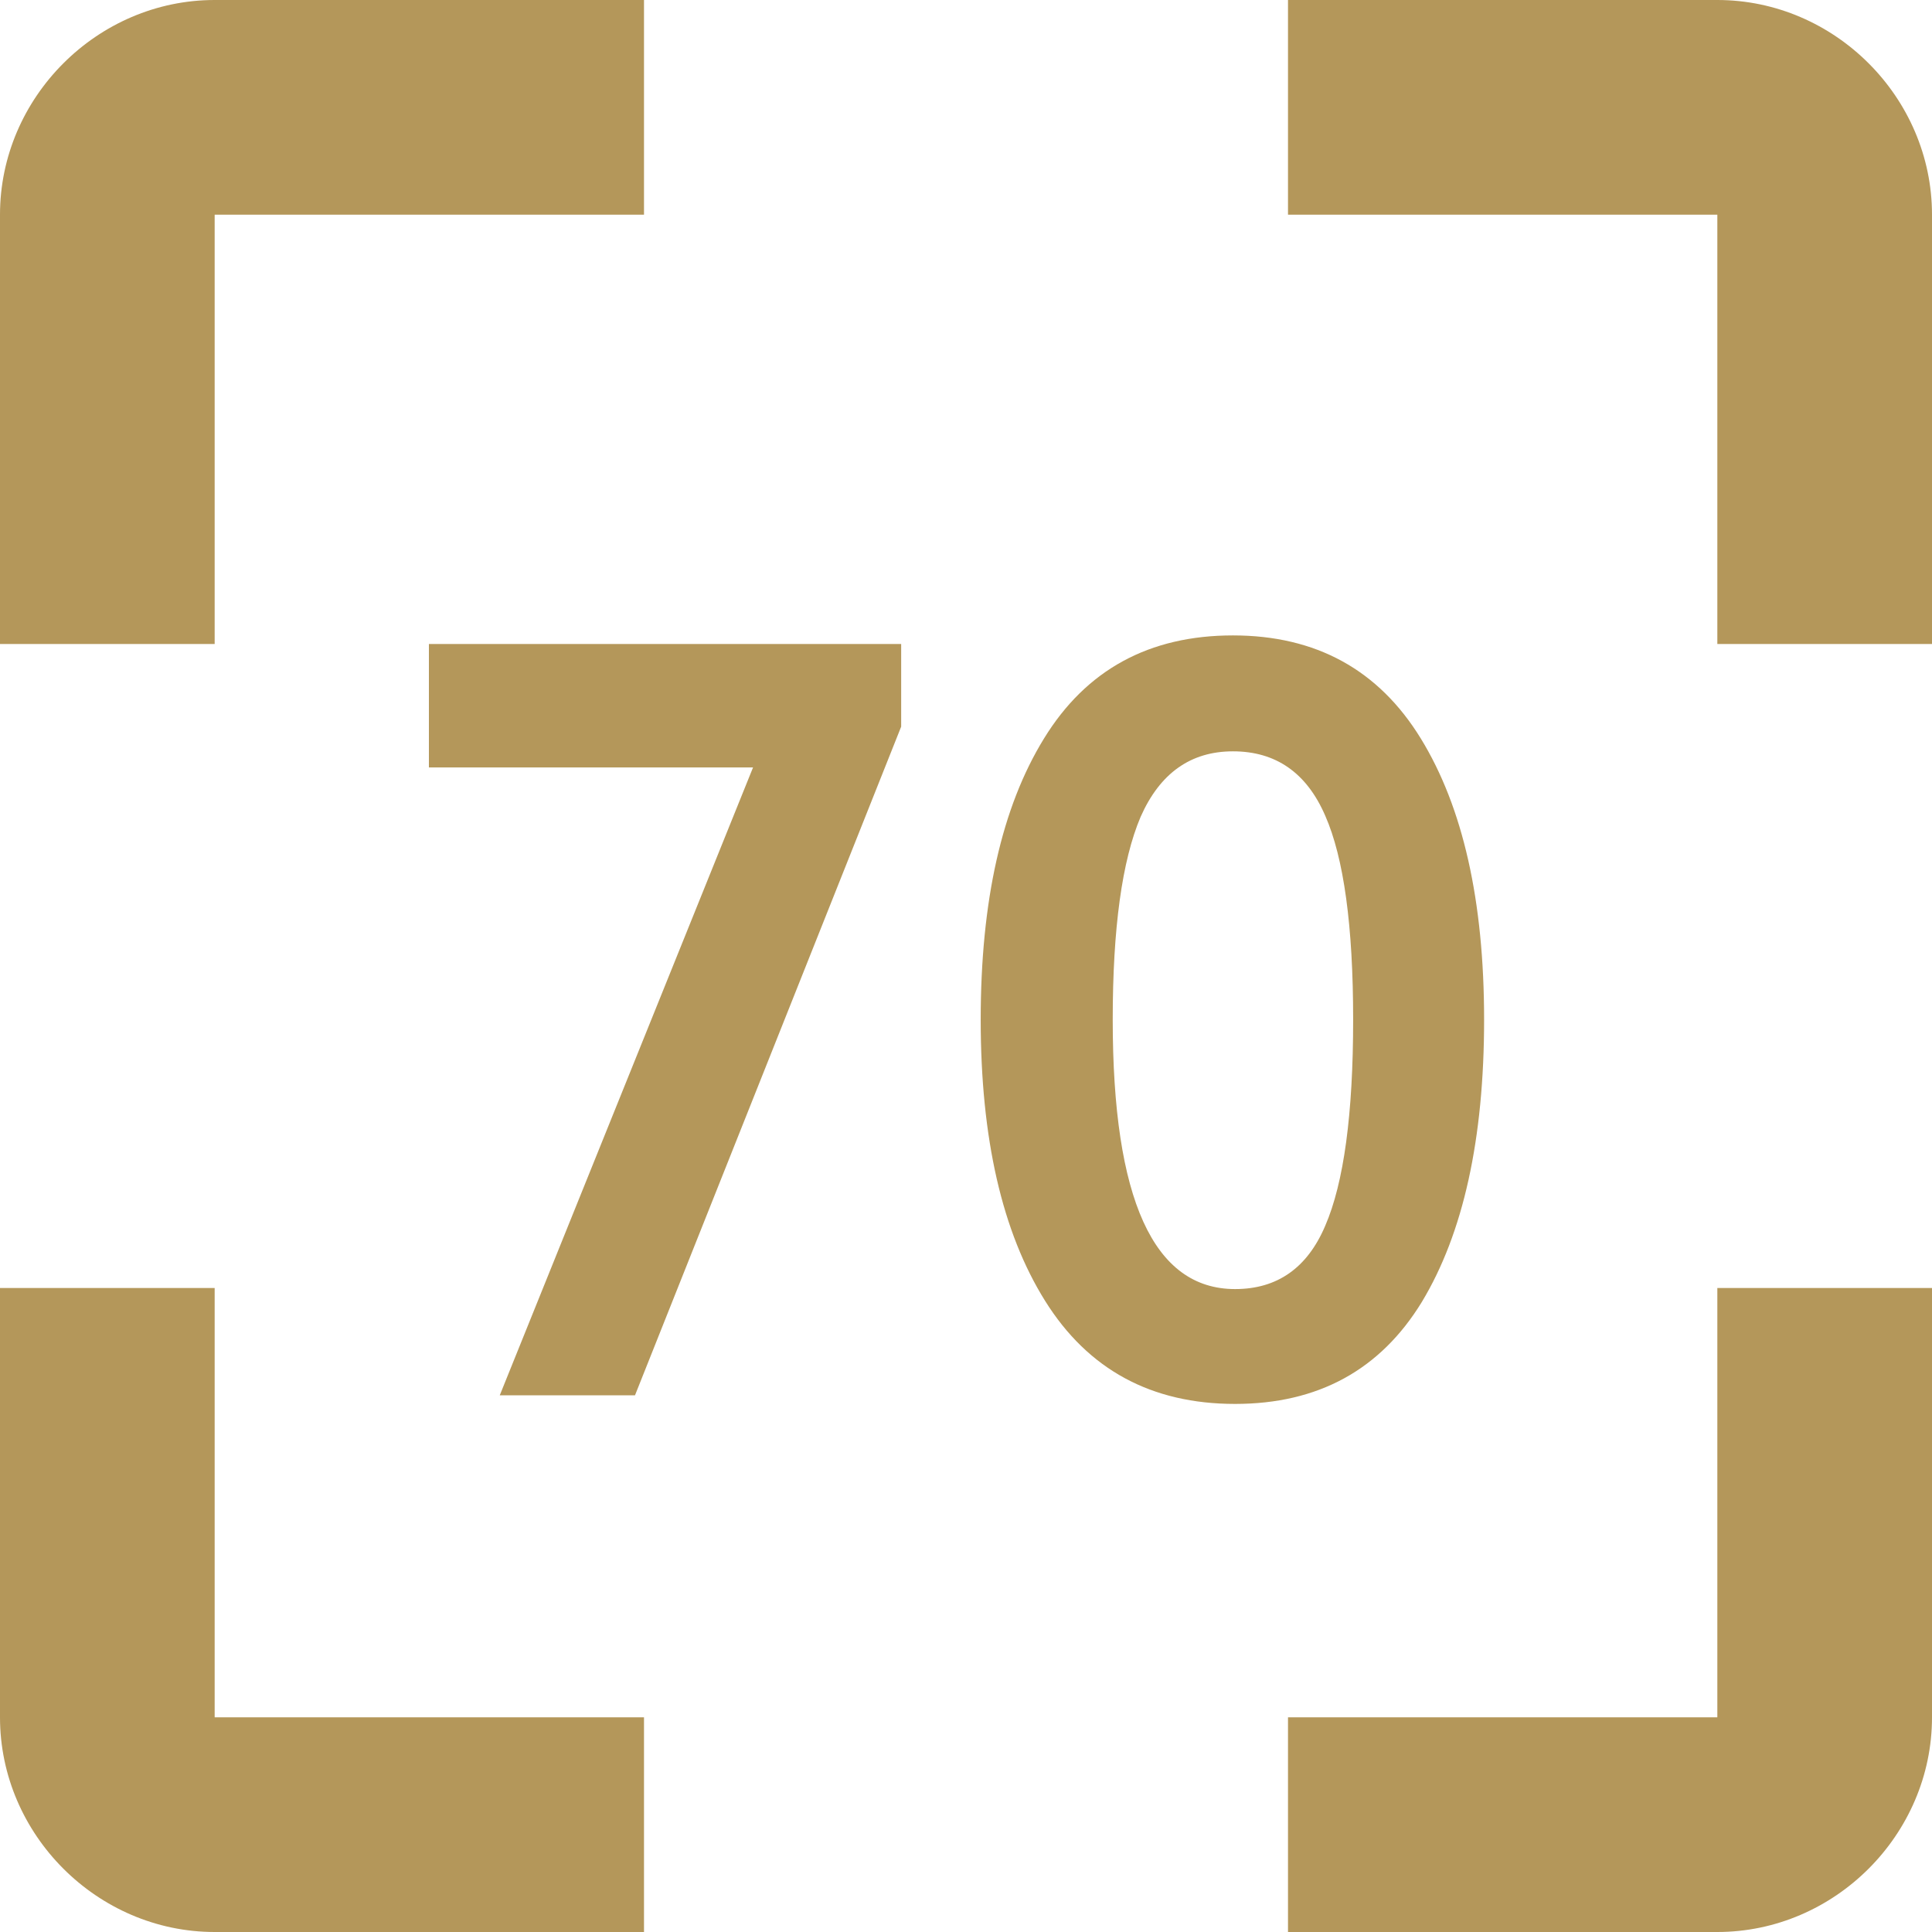
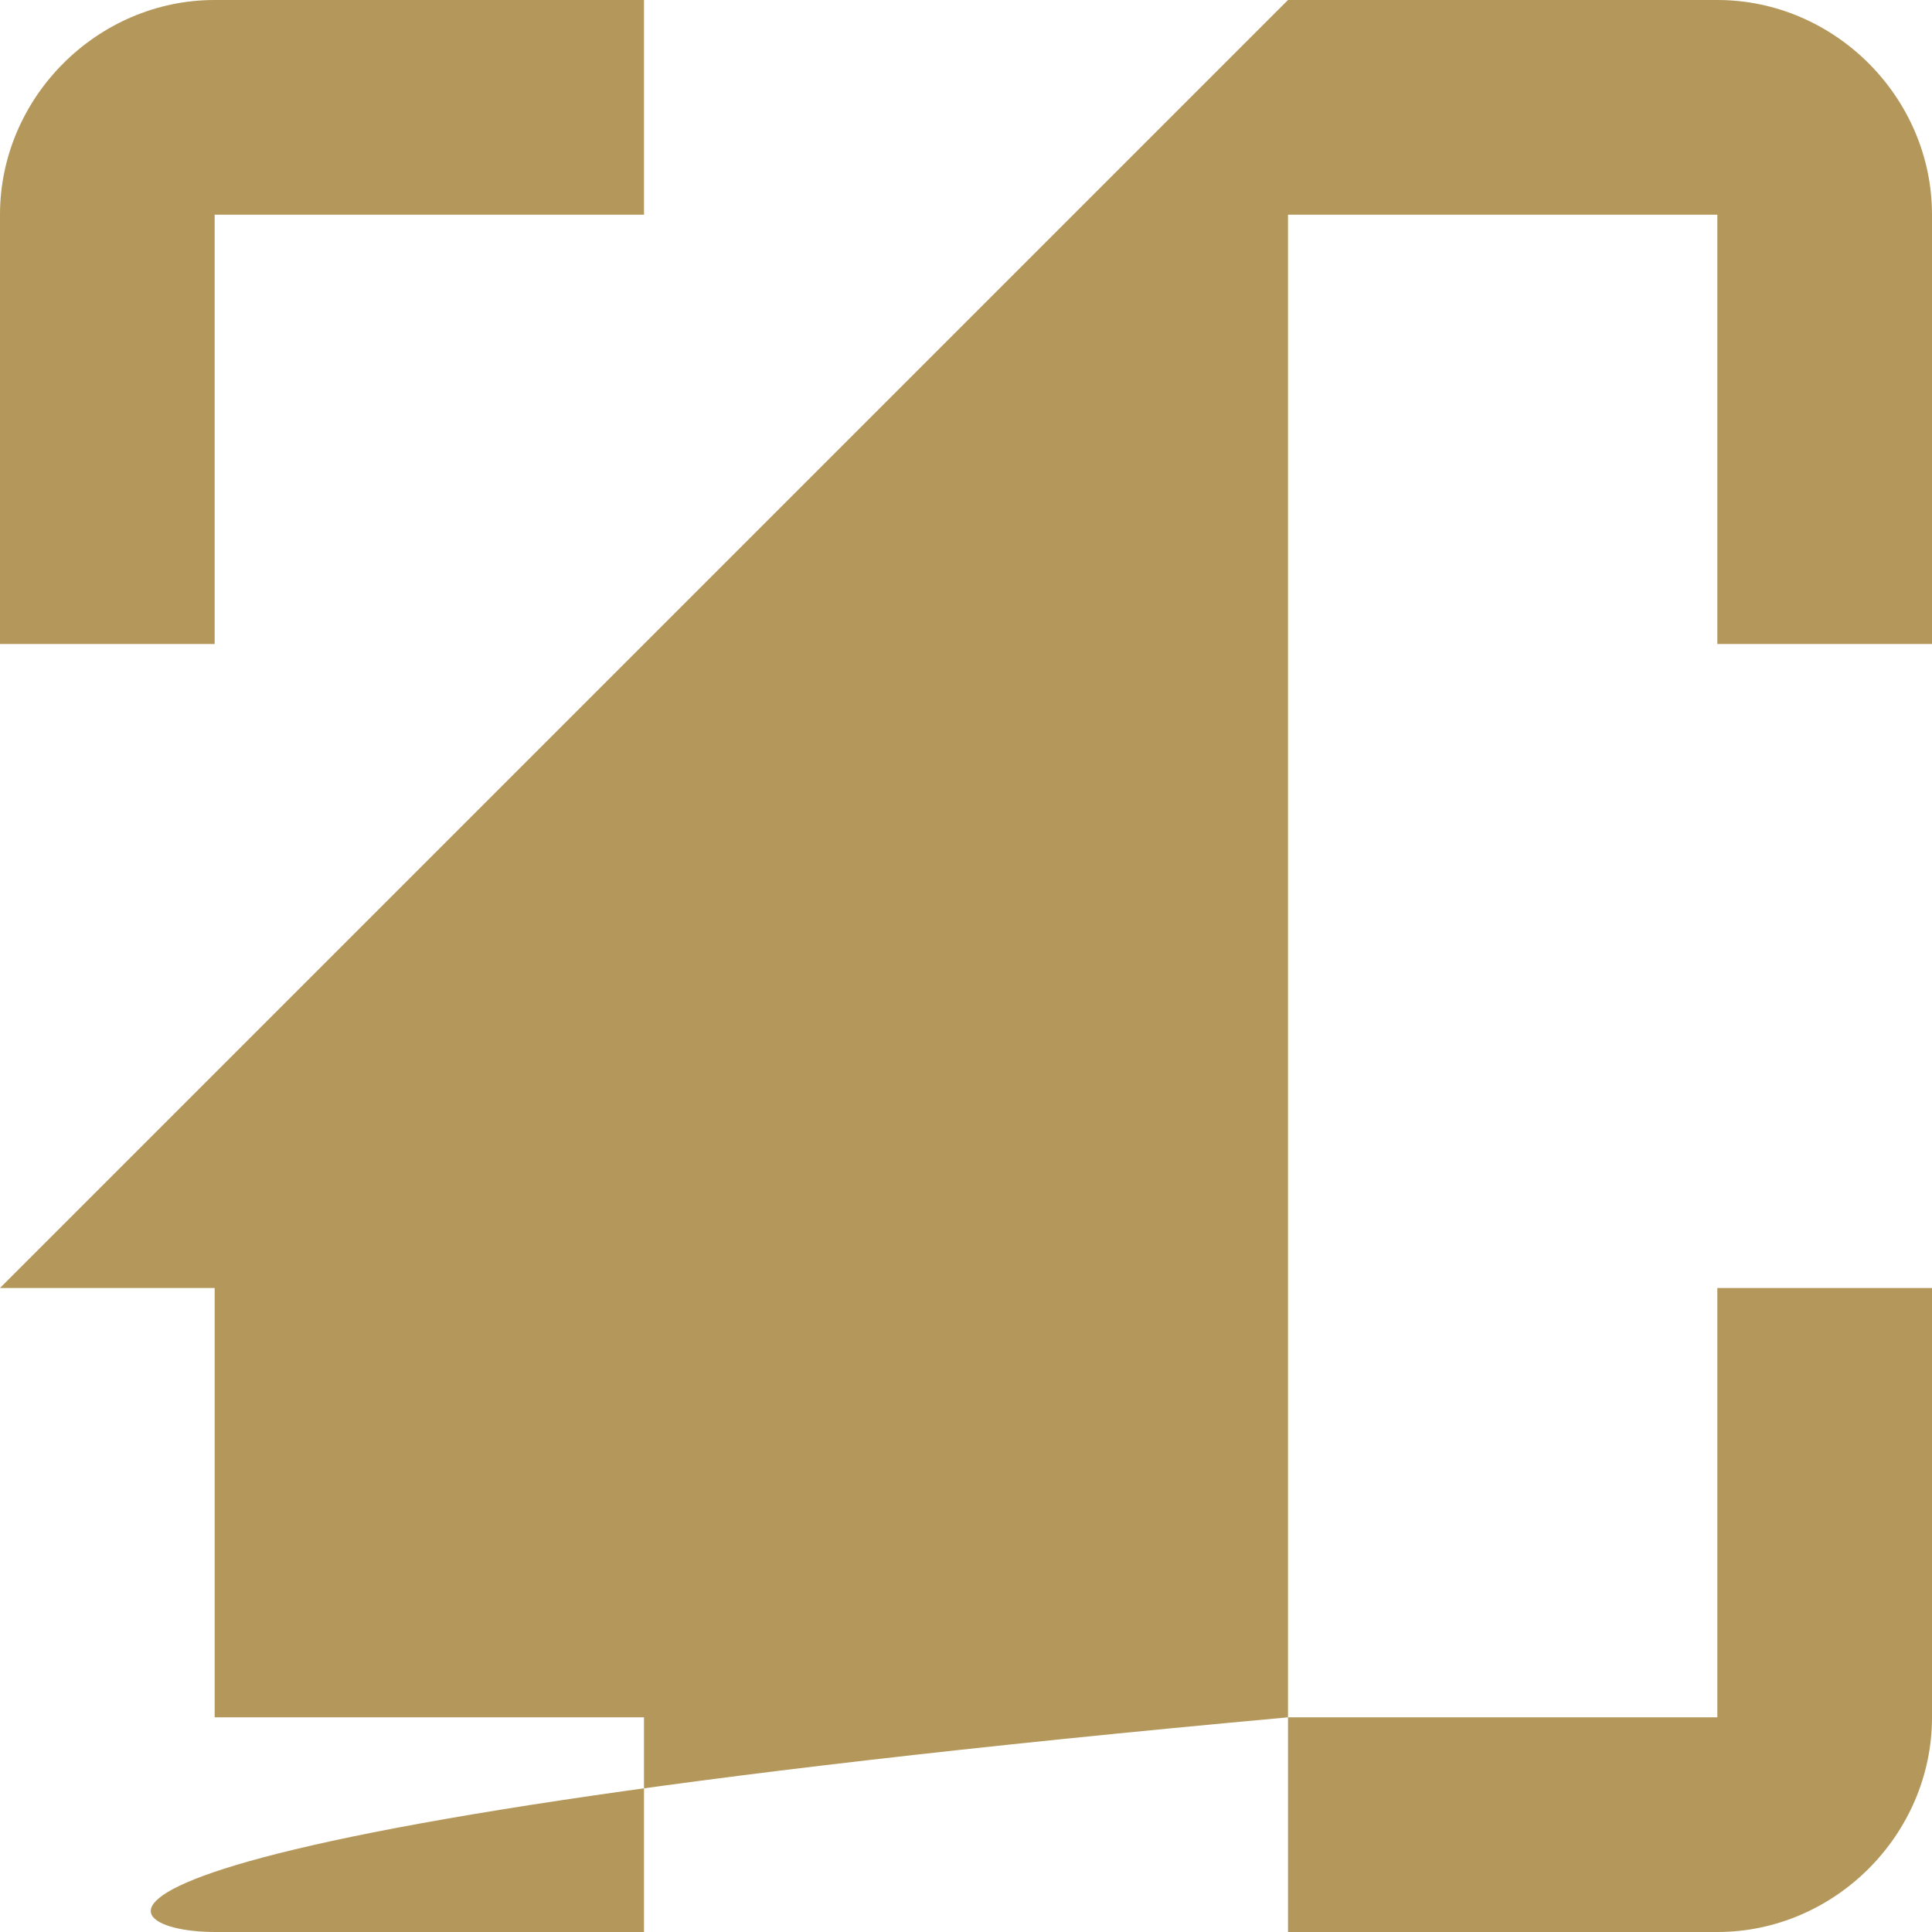
<svg xmlns="http://www.w3.org/2000/svg" width="18" height="18" viewBox="0 0 18 18" fill="none">
-   <path d="M2 0C0.907 0 0 0.907 0 2V6H2V2H6V0H2ZM12 0V2H16V6H18V2C18 0.907 17.093 0 16 0H12ZM0 12V16C0 17.093 0.907 18 2 18H6V16H2V12H0ZM16 12V16H12V18H16C17.093 18 18 17.093 18 16V12H16Z" fill="#B4975A" />
-   <path d="M3.996 7.15V6H8.396V6.77L5.916 13H4.656L7.016 7.15H3.996ZM9.737 12.12C9.337 11.48 9.137 10.607 9.137 9.5C9.137 8.393 9.333 7.52 9.727 6.88C10.12 6.24 10.707 5.92 11.487 5.92C12.26 5.92 12.844 6.24 13.237 6.88C13.63 7.52 13.827 8.393 13.827 9.5C13.827 10.613 13.633 11.49 13.247 12.13C12.86 12.763 12.28 13.08 11.507 13.08C10.727 13.08 10.137 12.76 9.737 12.12ZM10.367 9.5C10.367 11.173 10.747 12.01 11.507 12.01C11.9 12.01 12.18 11.813 12.347 11.42C12.52 11.02 12.607 10.38 12.607 9.5C12.607 8.627 12.52 7.993 12.347 7.6C12.174 7.2 11.887 7 11.487 7C11.094 7 10.807 7.203 10.627 7.61C10.454 8.017 10.367 8.647 10.367 9.5Z" fill="#B4975A" />
+   <path d="M2 0C0.907 0 0 0.907 0 2V6H2V2H6V0H2ZM12 0V2H16V6H18V2C18 0.907 17.093 0 16 0H12ZV16C0 17.093 0.907 18 2 18H6V16H2V12H0ZM16 12V16H12V18H16C17.093 18 18 17.093 18 16V12H16Z" fill="#B4975A" />
</svg>